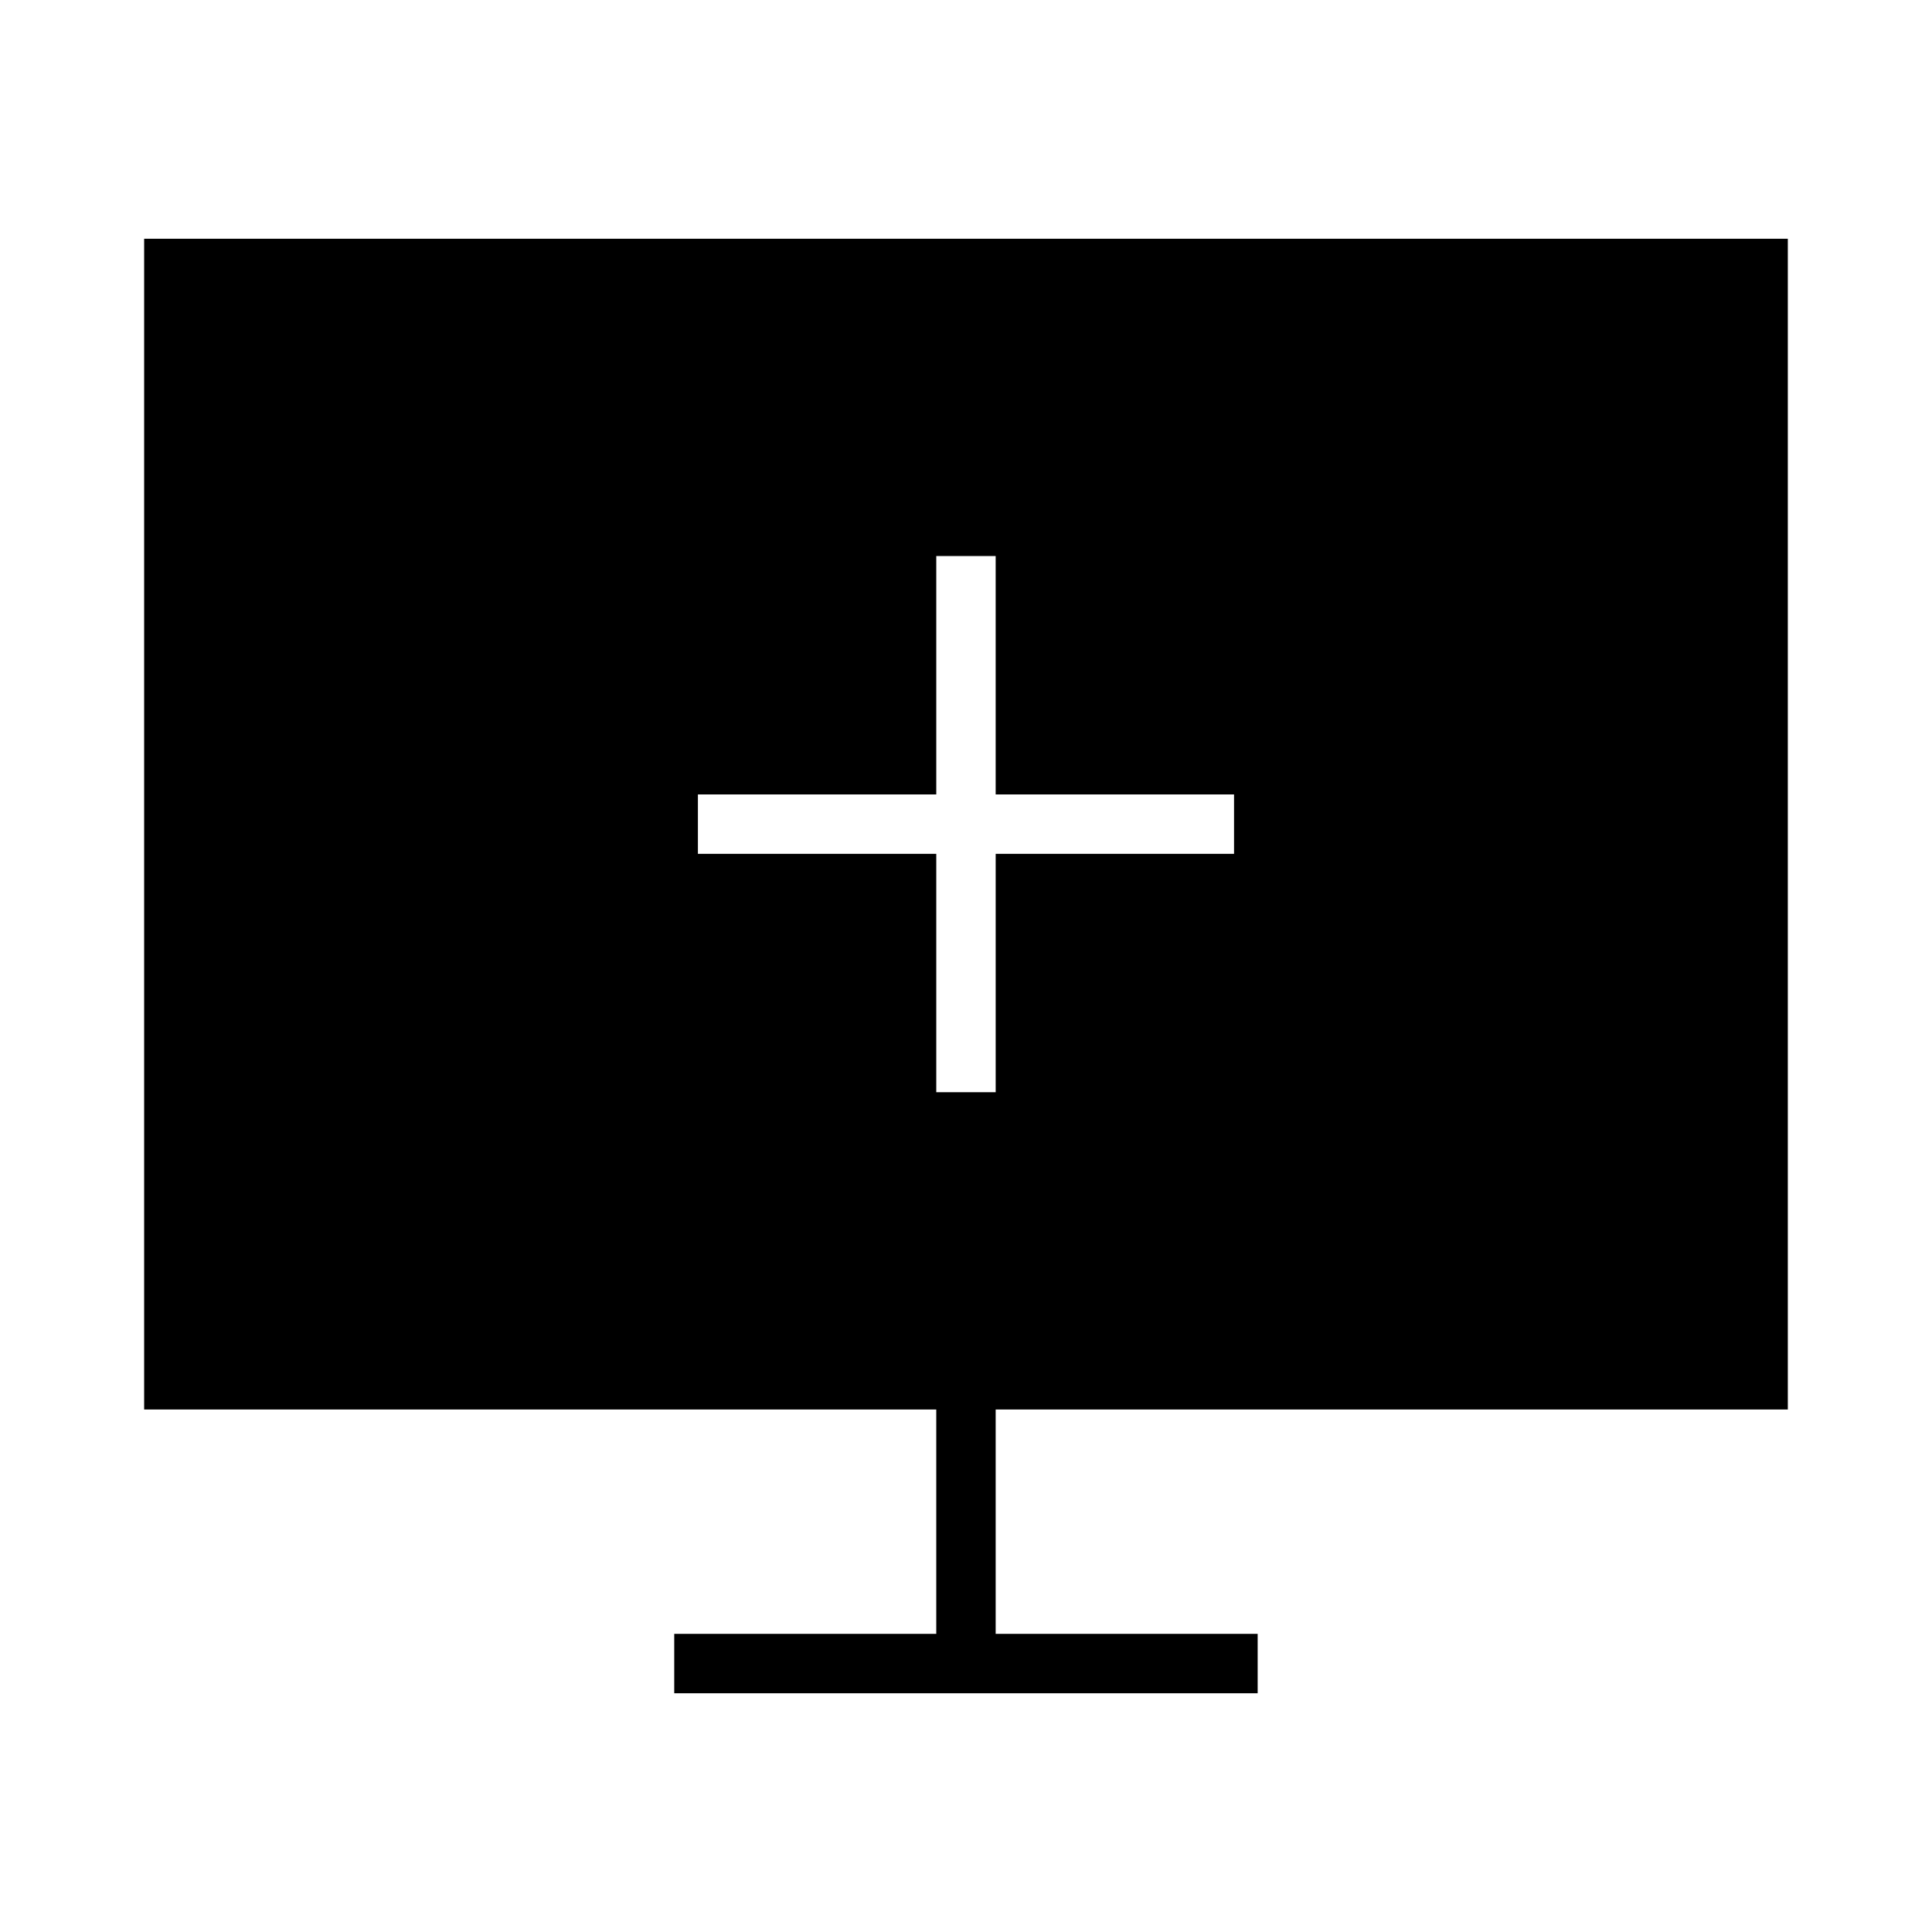
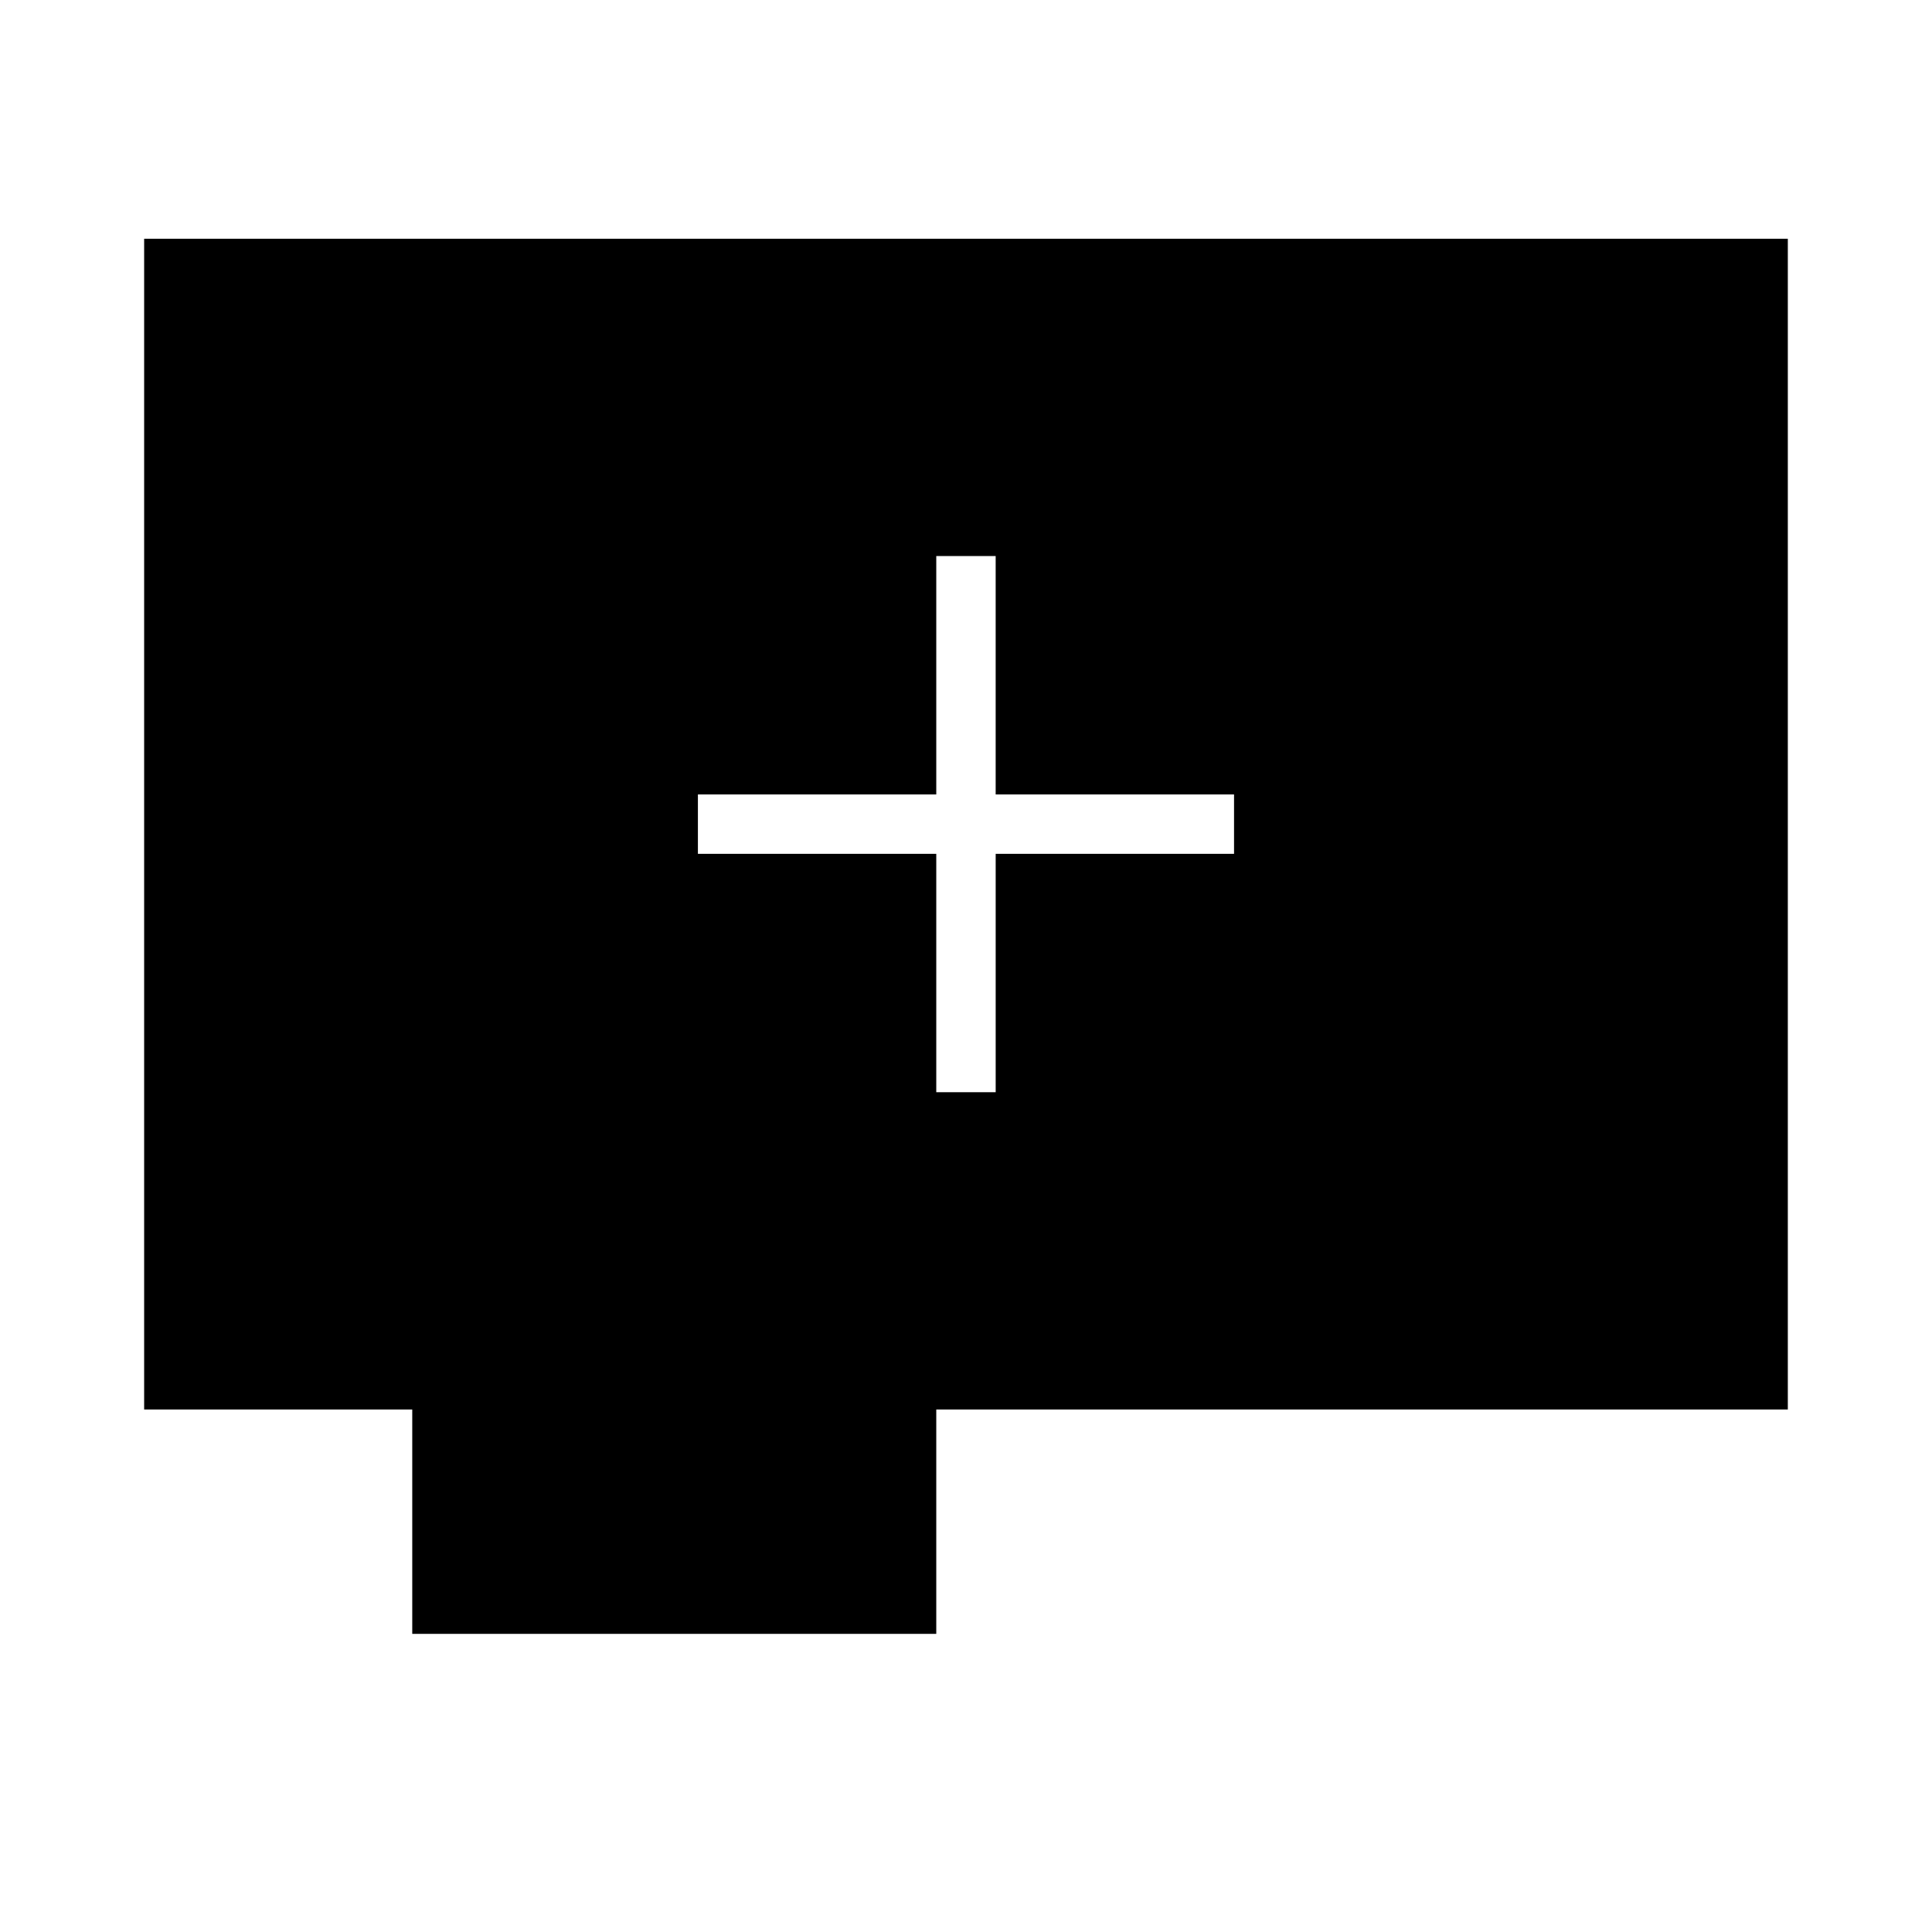
<svg xmlns="http://www.w3.org/2000/svg" fill="#000000" width="800px" height="800px" version="1.1" viewBox="144 144 512 512">
-   <path d="m617.79 517.53v-310.26h-435.59v310.26h209.92v59.461h-69.438v15.742h154.61v-15.742h-69.43v-59.461h209.92zm-225.67-84.082v-63.172h-63.168v-15.742h63.168v-63.176h15.742v63.176h63.172v15.742h-63.168v63.172z" />
+   <path d="m617.79 517.53v-310.26h-435.59v310.26h209.92v59.461h-69.438v15.742v-15.742h-69.43v-59.461h209.92zm-225.67-84.082v-63.172h-63.168v-15.742h63.168v-63.176h15.742v63.176h63.172v15.742h-63.168v63.172z" />
</svg>